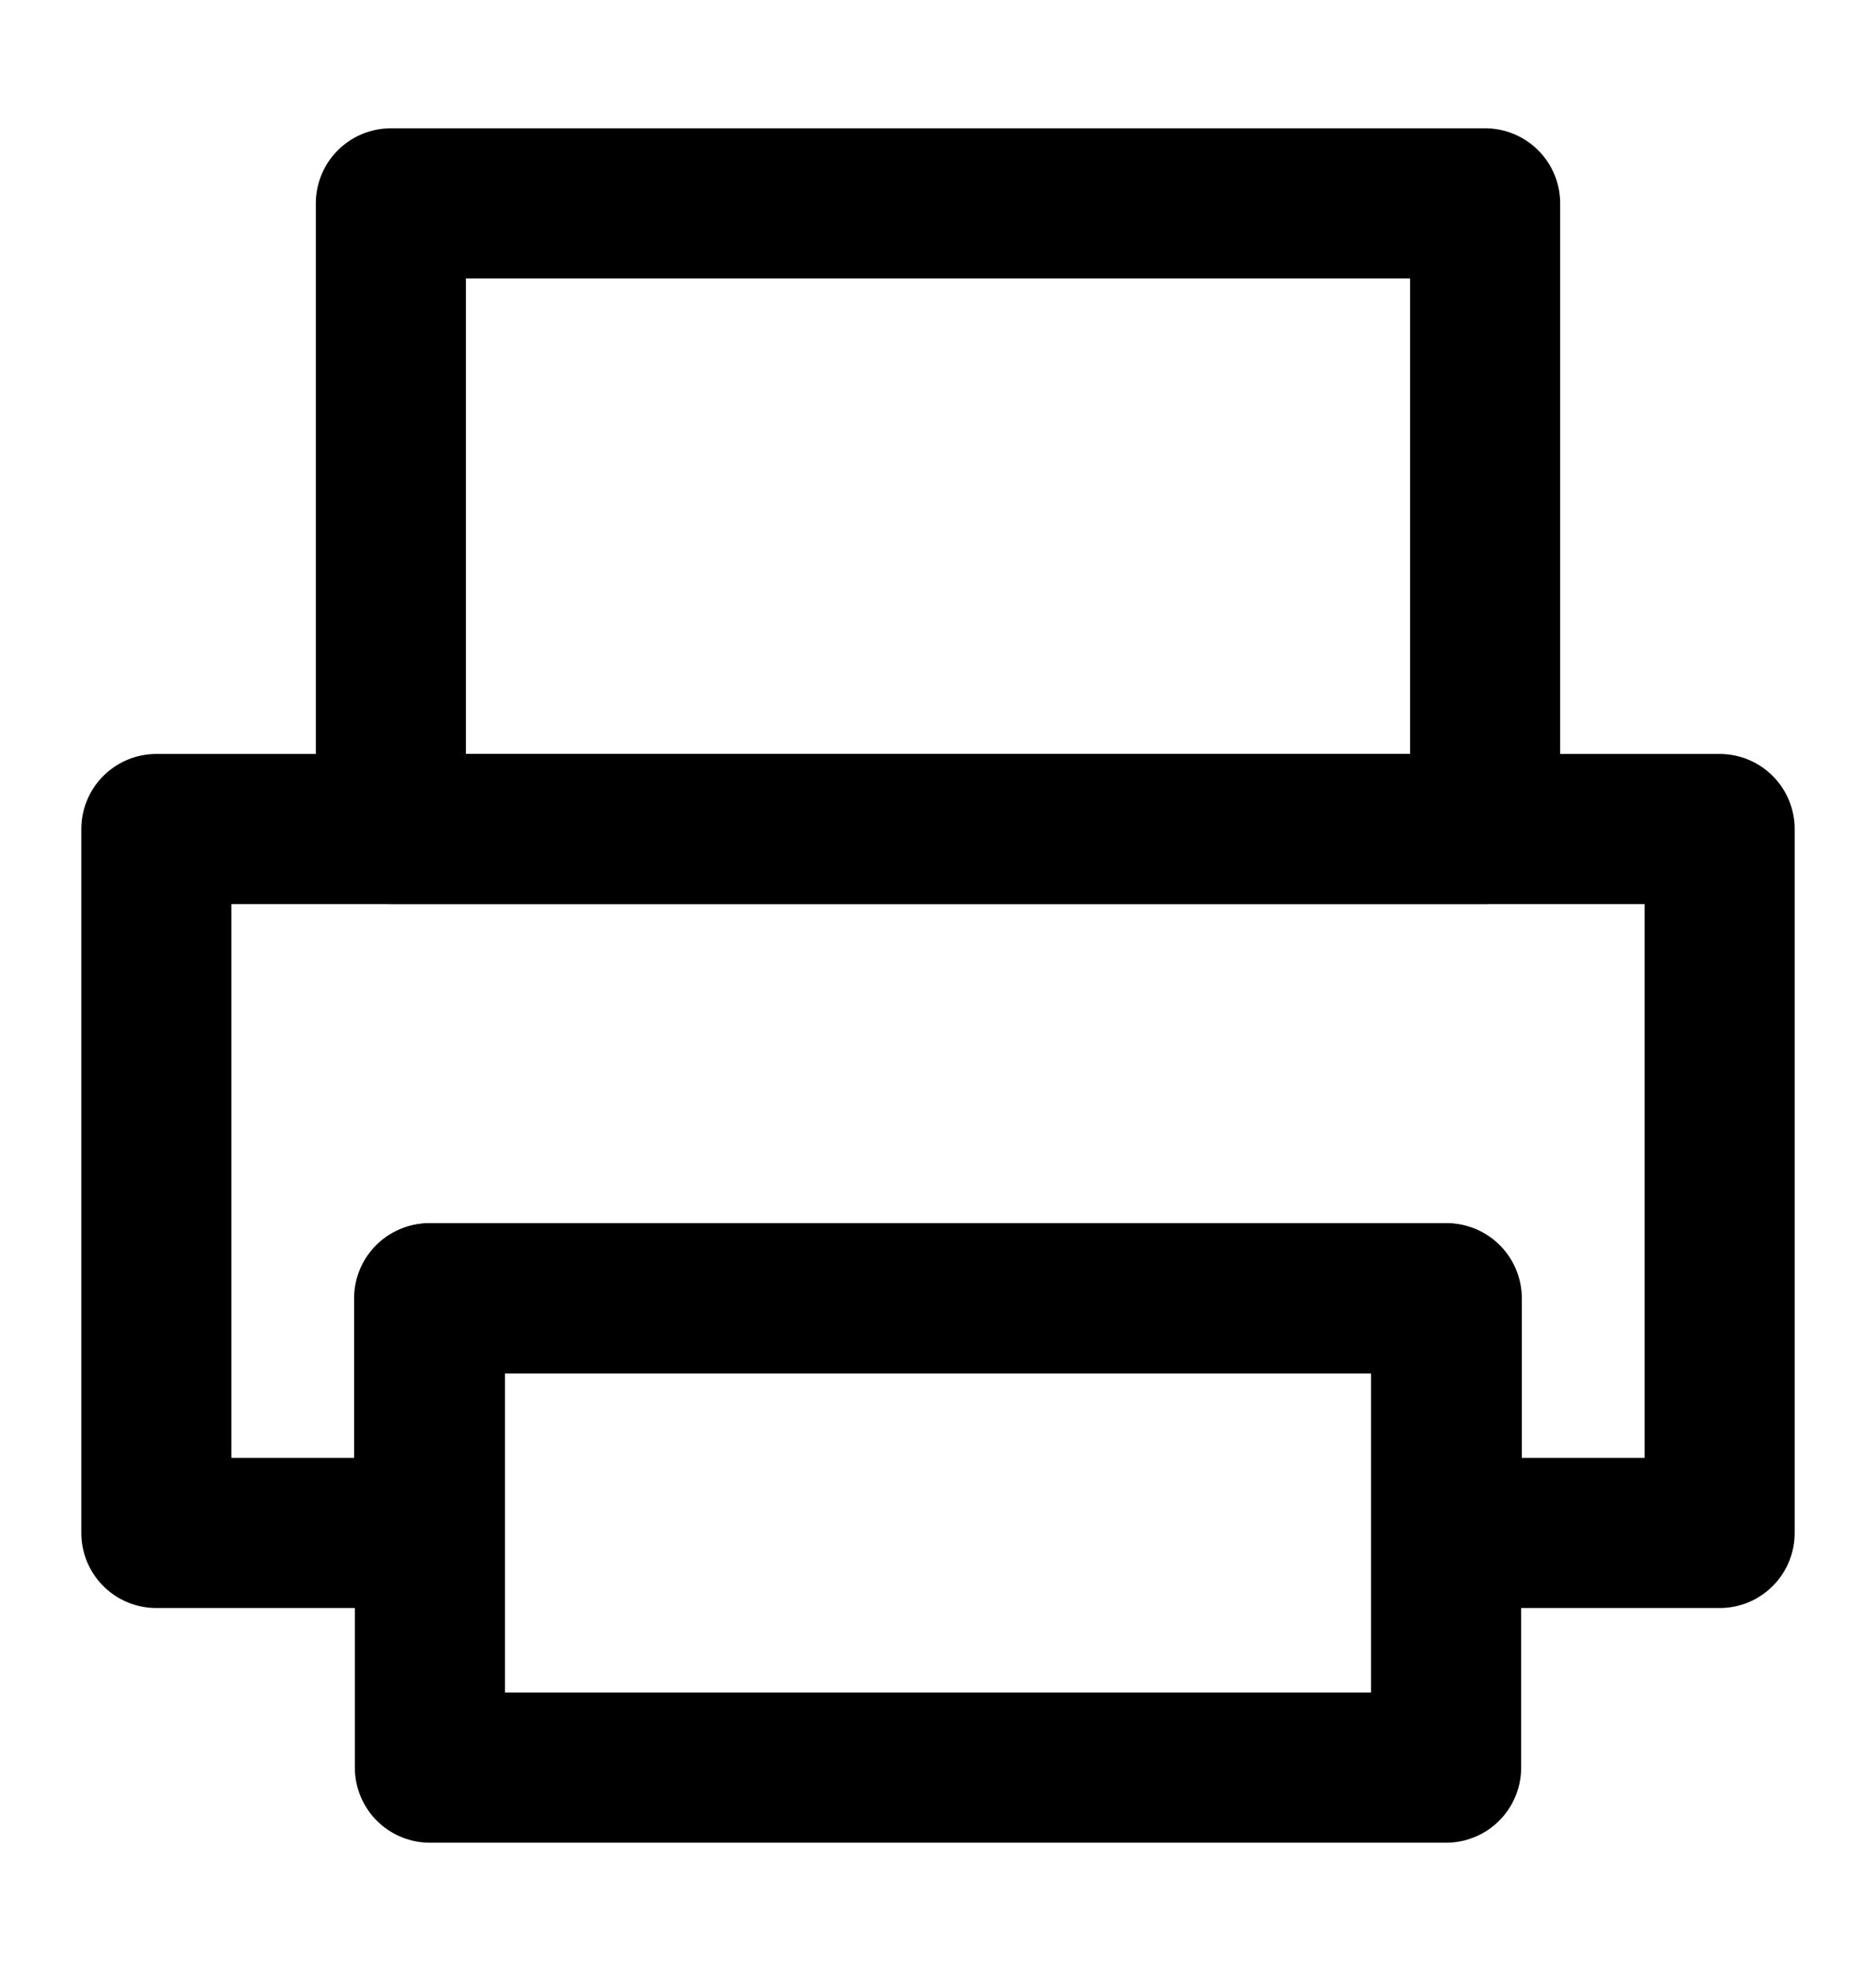
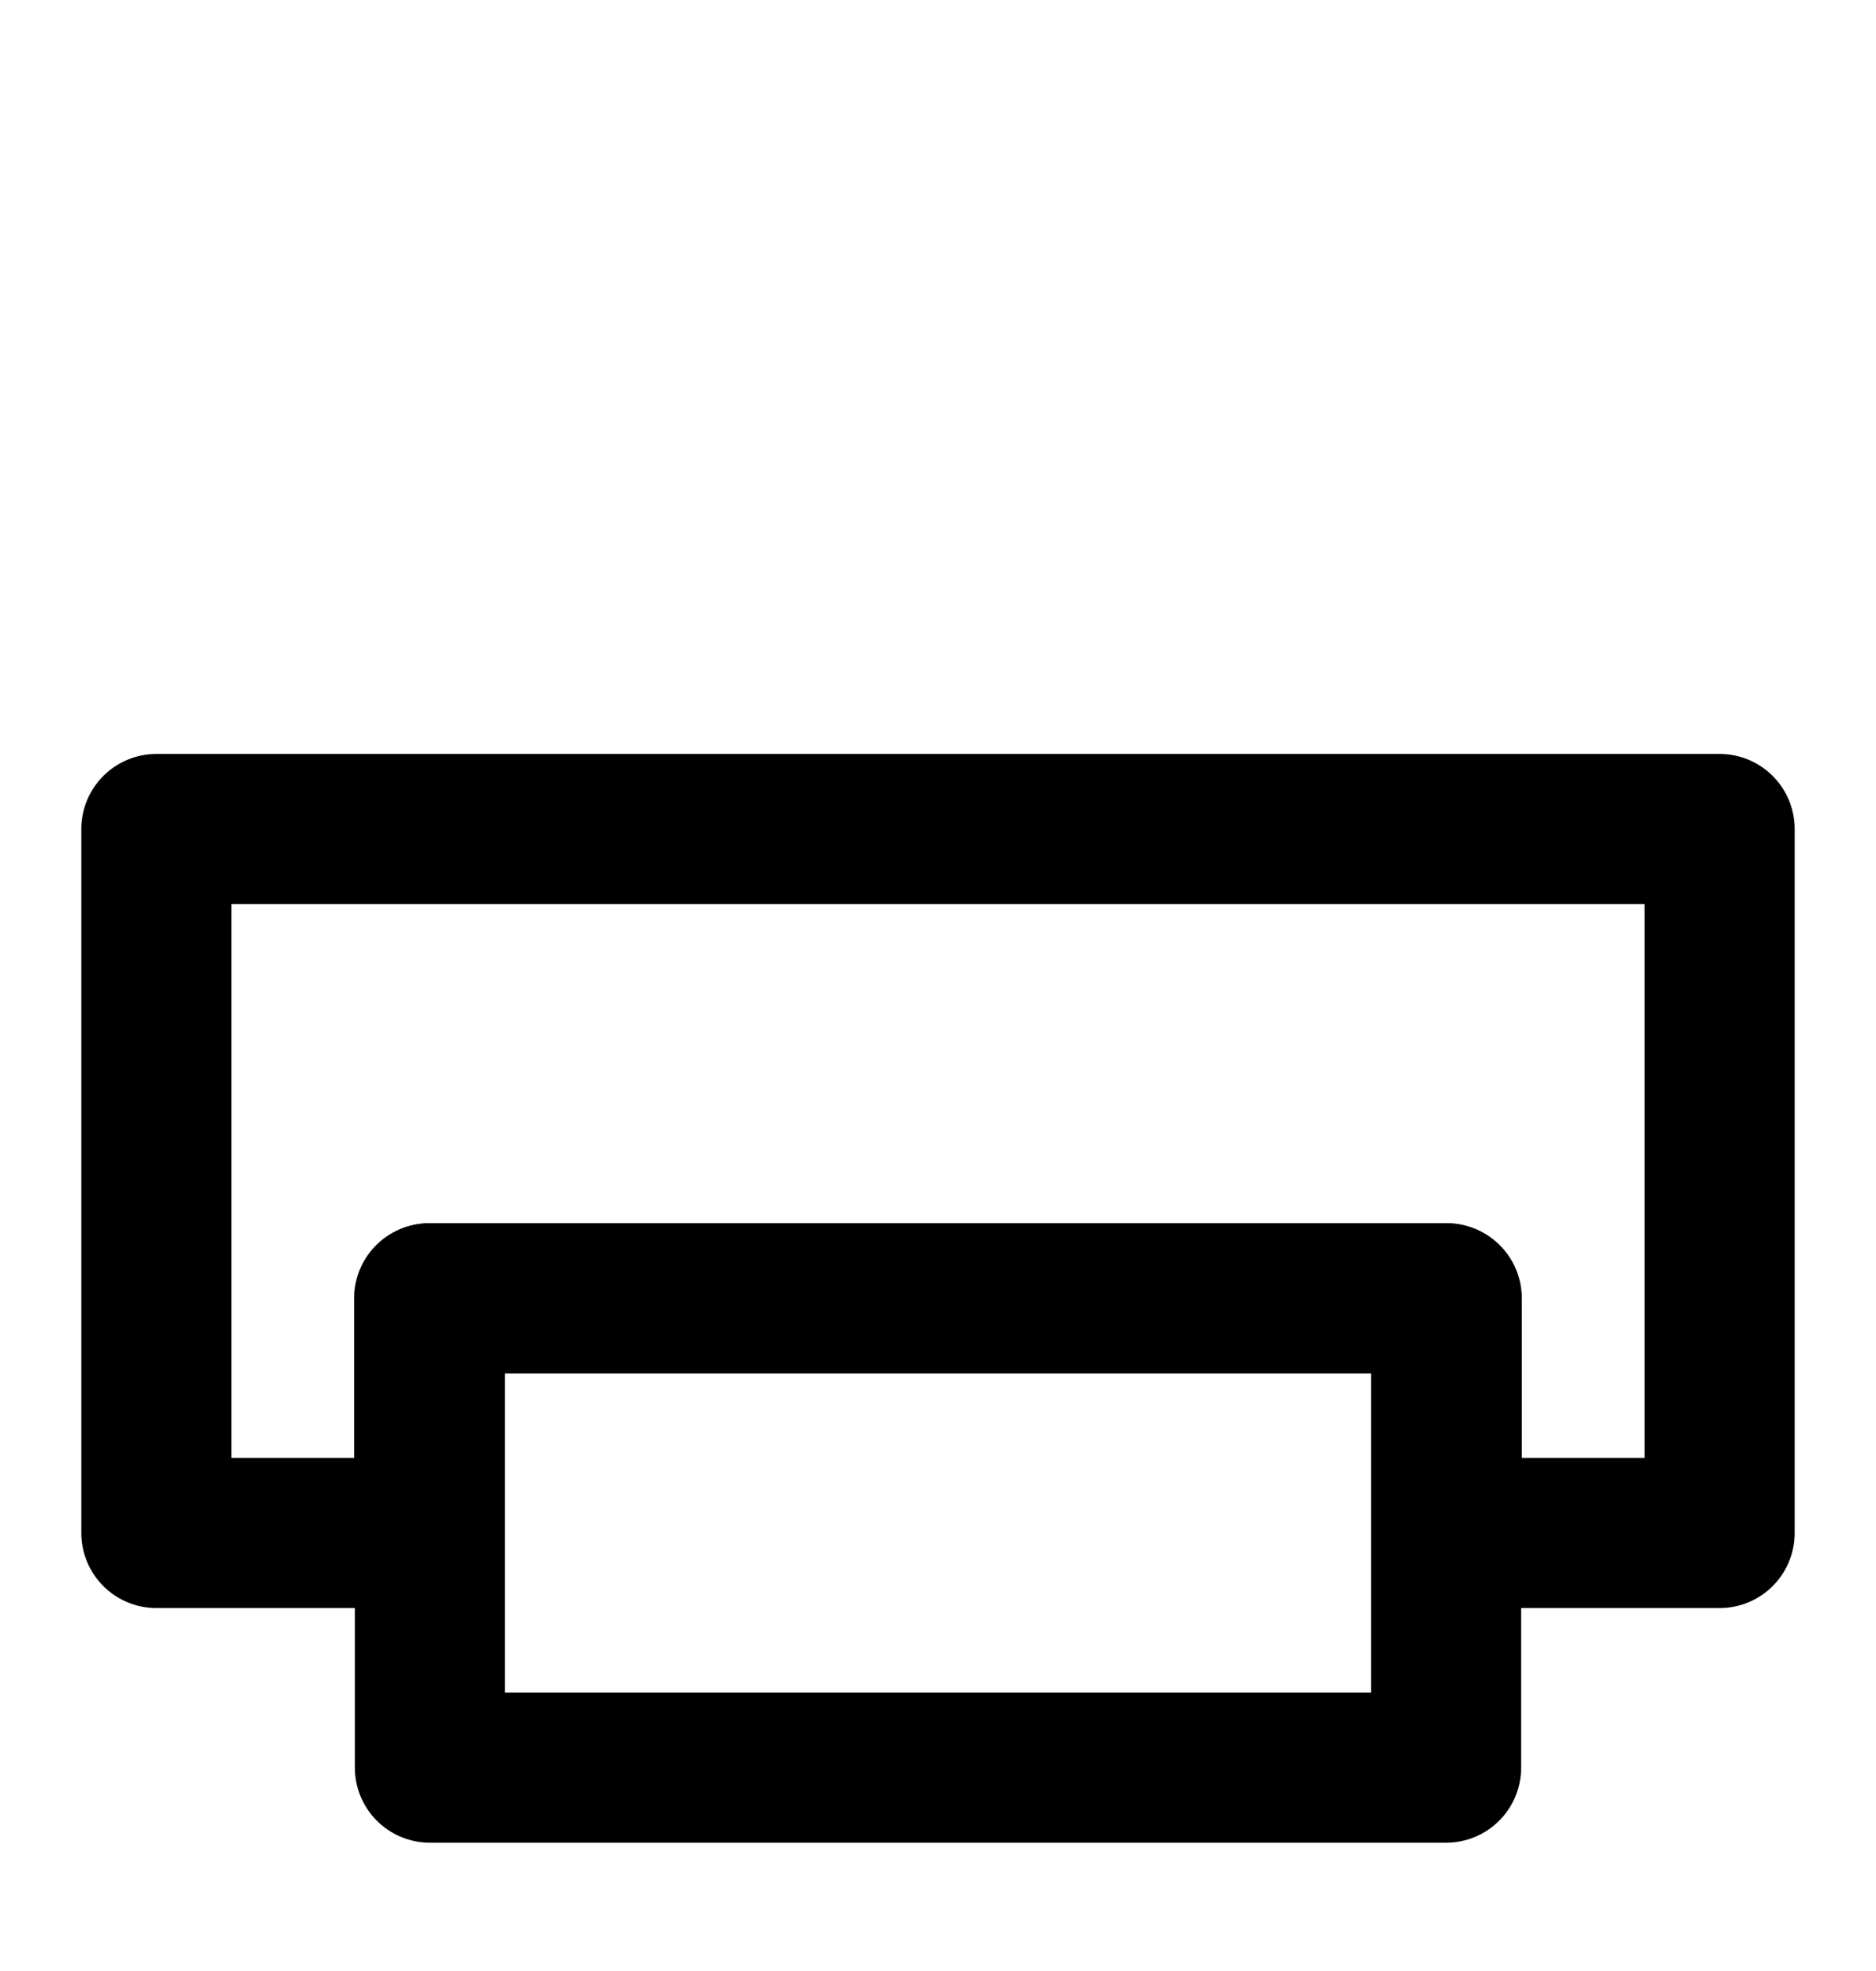
<svg xmlns="http://www.w3.org/2000/svg" width="20" height="21" viewBox="0 0 20 21" fill="none">
  <path d="M15.417 13.833H4.583V18.833H15.417V13.833Z" stroke="currentColor" stroke-width="1.6" stroke-linejoin="round" />
  <path fill-rule="evenodd" clip-rule="evenodd" d="M1.667 8.833H18.333V16.333H15.424V13.833H4.575V16.333H1.667V8.833Z" stroke="currentColor" stroke-width="1.6" stroke-linecap="round" stroke-linejoin="round" />
-   <path d="M15.833 2.167H4.167V8.833H15.833V2.167Z" stroke="currentColor" stroke-width="1.6" stroke-linejoin="round" />
</svg>